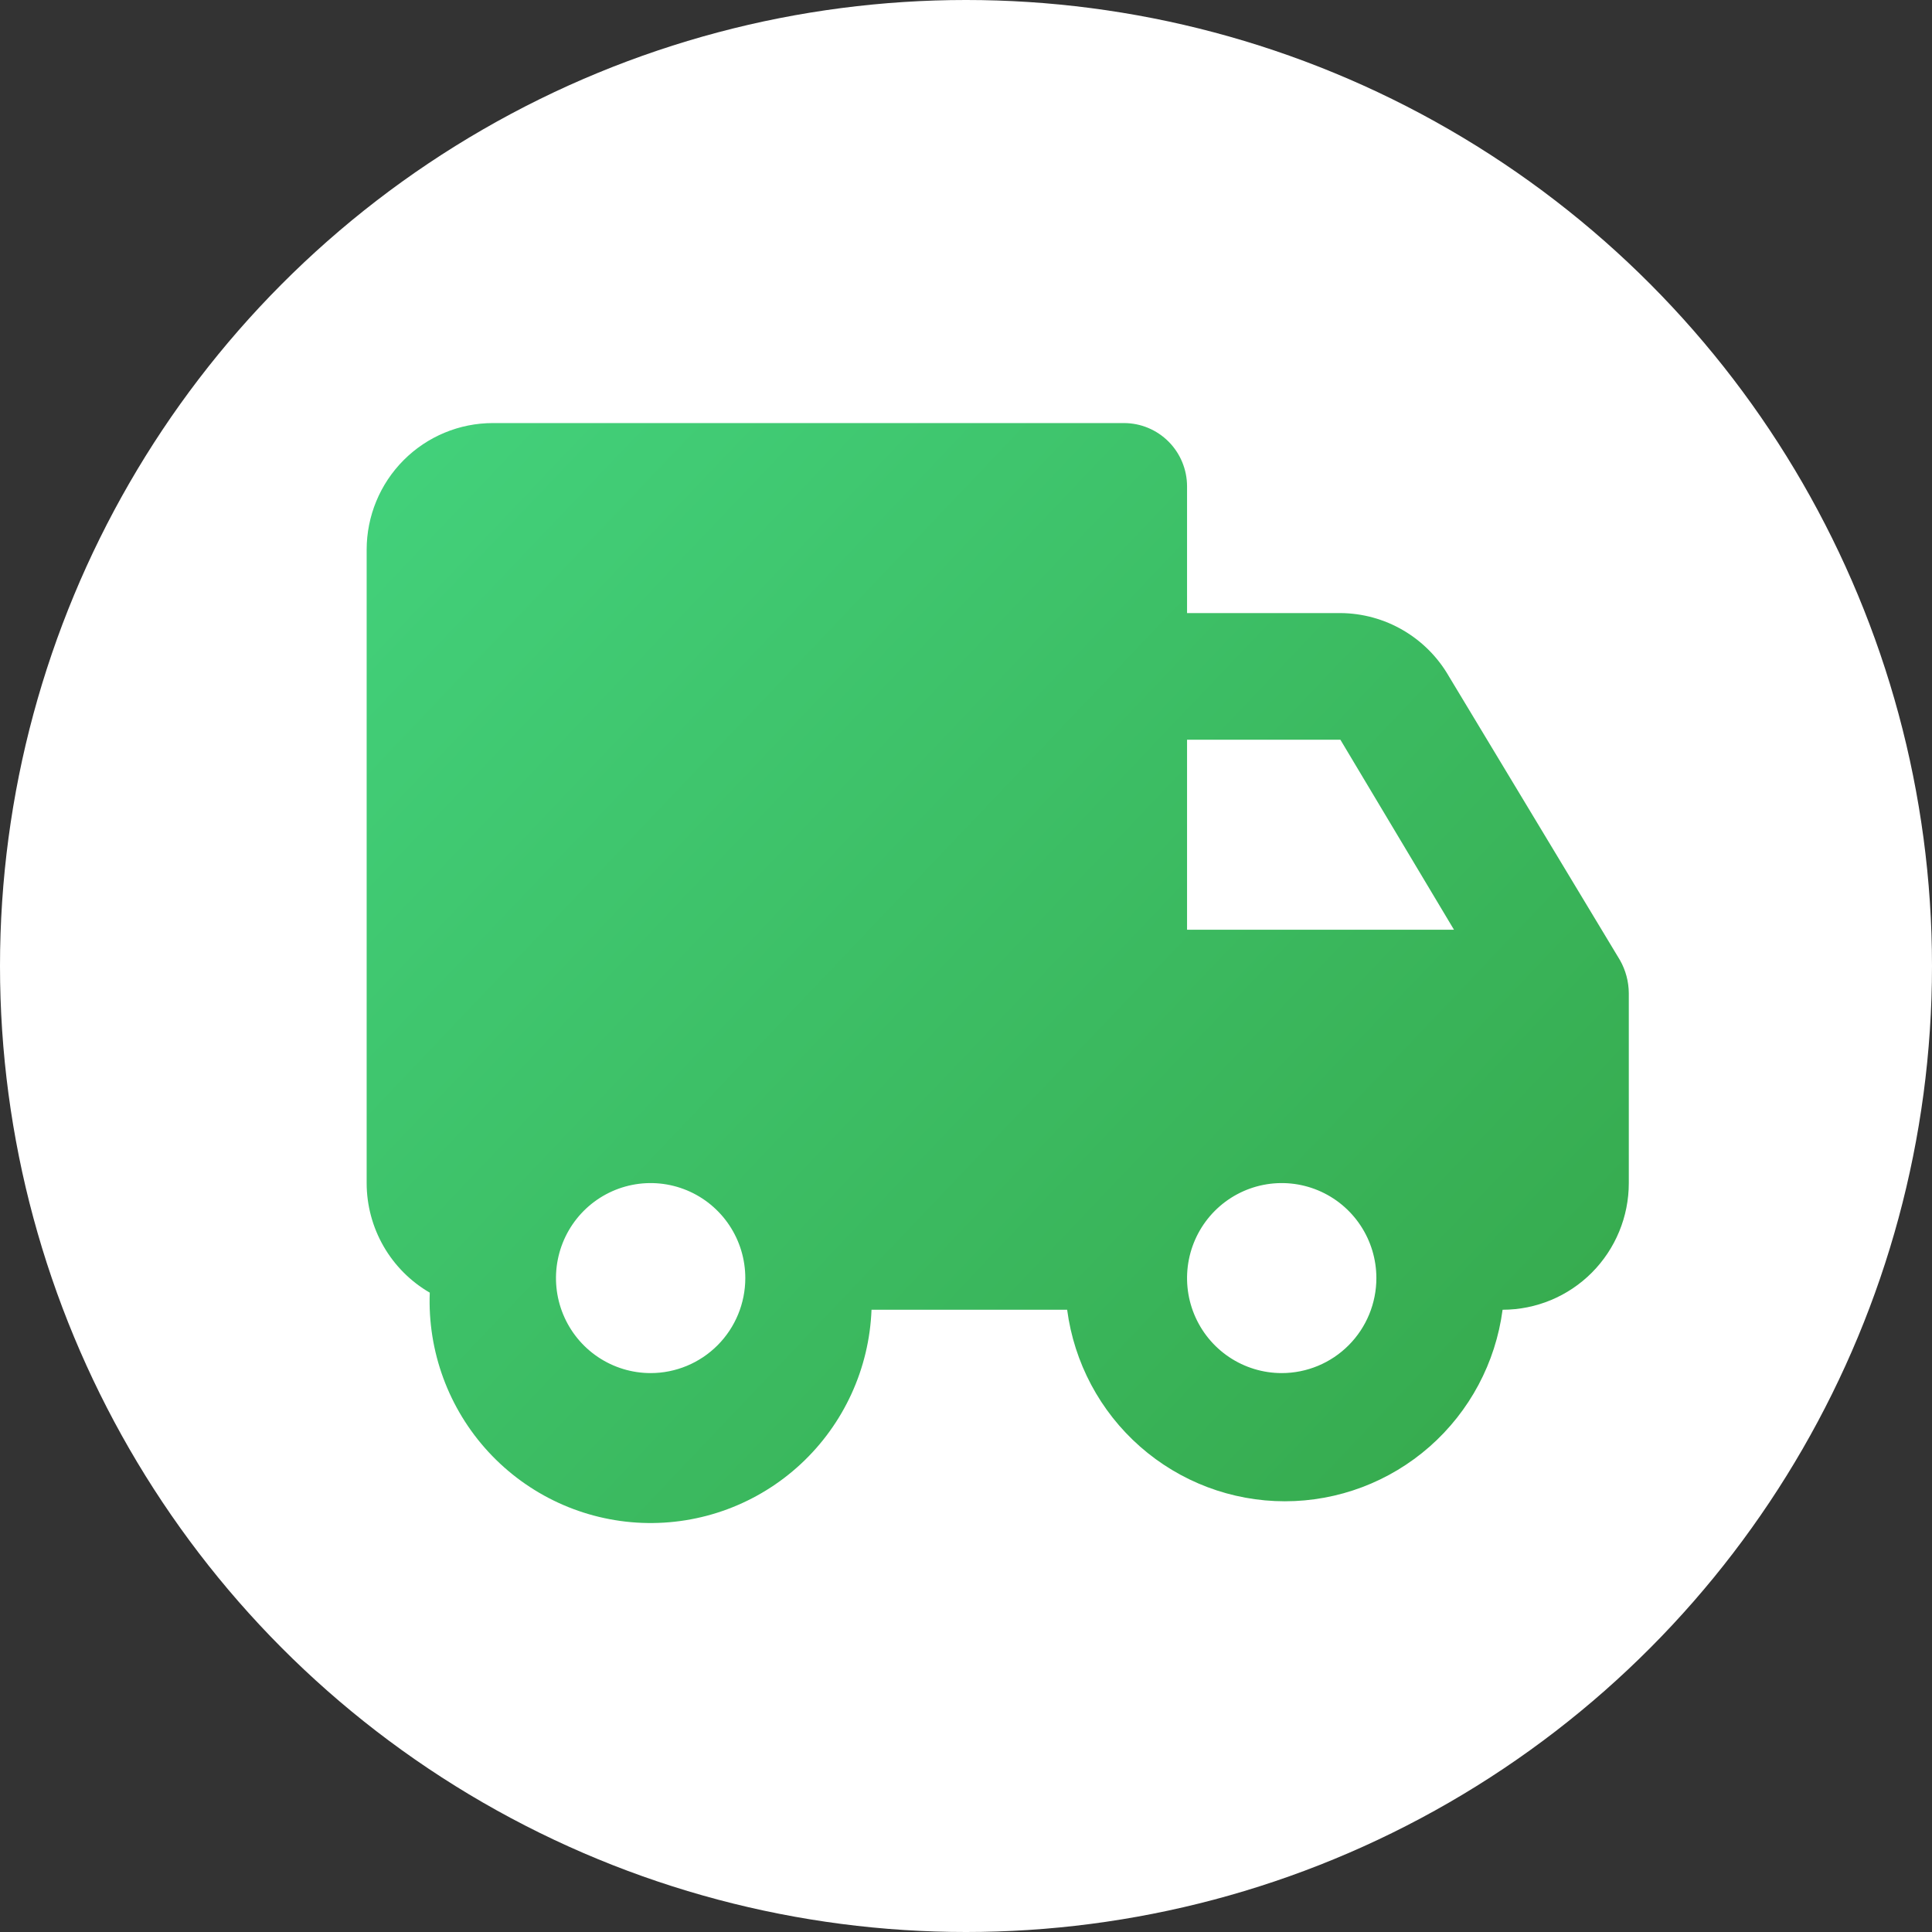
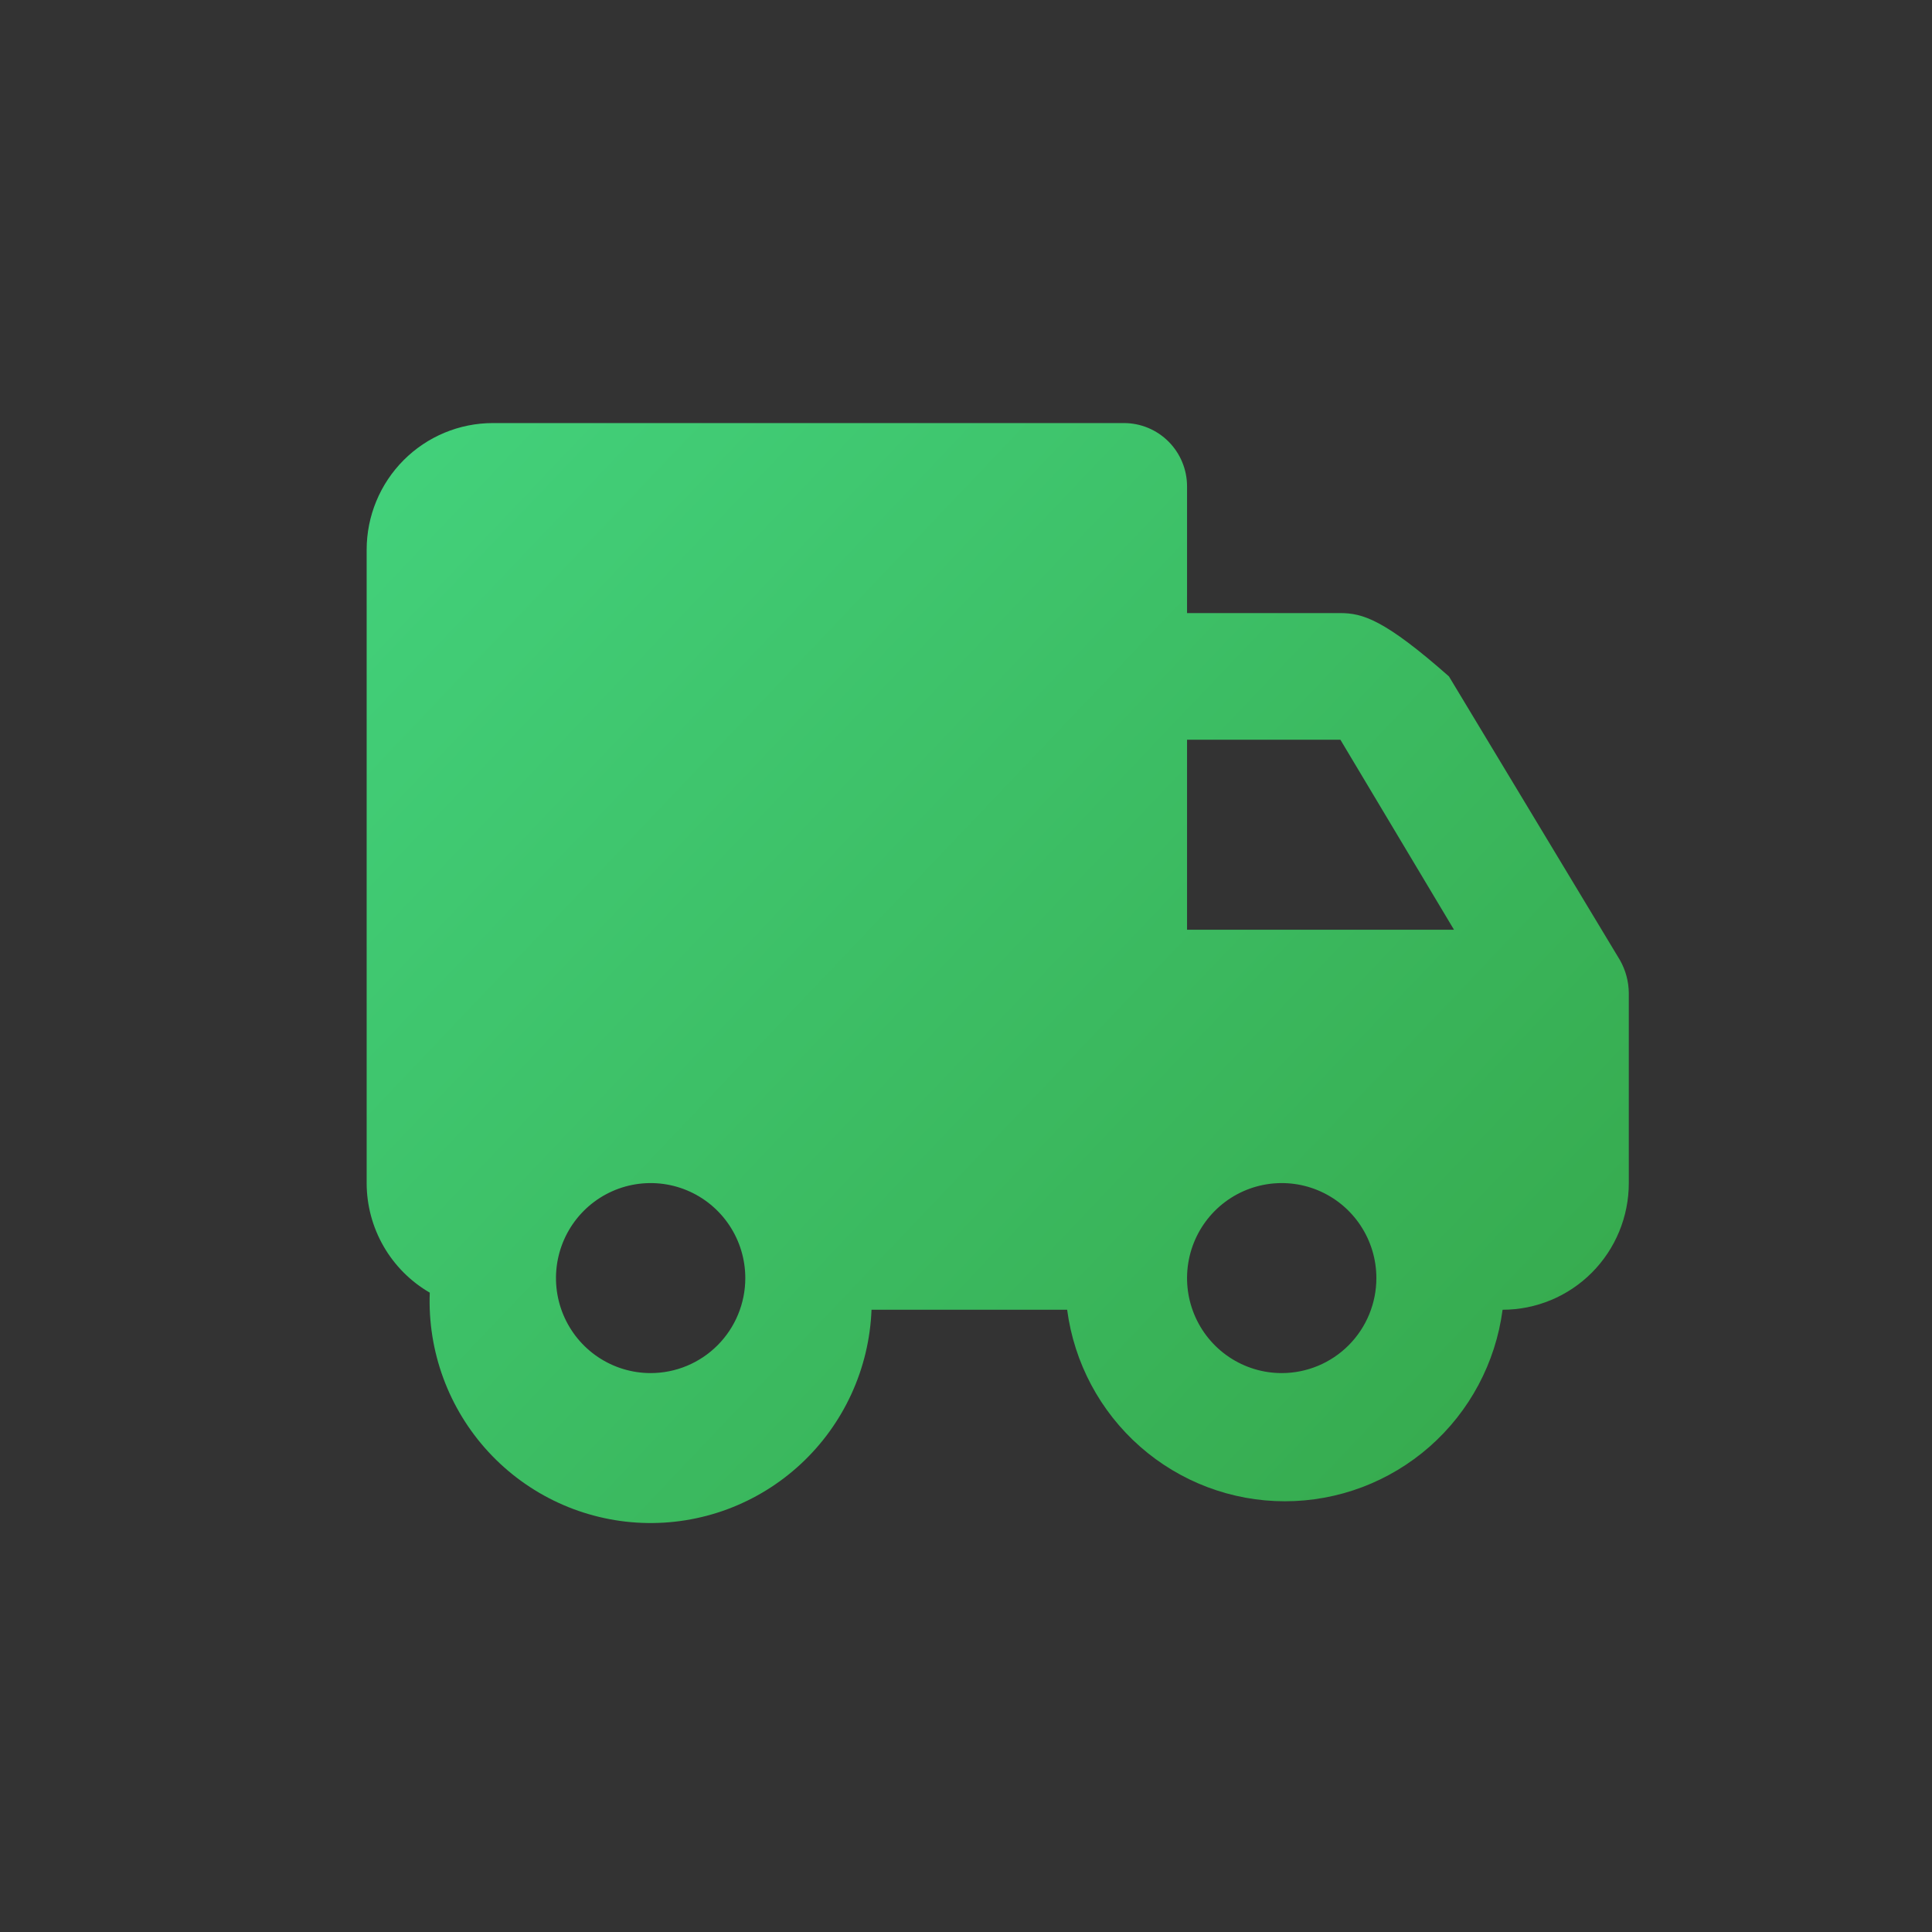
<svg xmlns="http://www.w3.org/2000/svg" width="274" height="274" viewBox="0 0 274 274" fill="none">
  <rect x="0" y="0" width="274" height="274" fill="#333333" stroke="none" />
-   <circle cx="137" cy="137" r="137" fill="white" />
-   <path d="M205.492 95.929C203.931 93.214 201.688 90.956 198.987 89.38C196.287 87.805 193.222 86.966 190.098 86.947H168.35V68.982C168.35 66.6 167.407 64.315 165.729 62.631C164.05 60.946 161.774 60 159.4 60H69.9C65.153 60 60.6 61.893 57.243 65.262C53.886 68.631 52 73.2 52 77.965V167.787C52.003 170.937 52.832 174.031 54.403 176.759C55.974 179.486 58.231 181.751 60.95 183.326C60.63 191.664 63.623 199.788 69.27 205.911C74.918 212.034 82.759 215.655 91.067 215.977C99.375 216.298 107.47 213.294 113.571 207.626C119.672 201.958 123.28 194.089 123.6 185.751H151.345C152.335 193.267 156.012 200.165 161.692 205.162C167.373 210.159 174.669 212.914 182.222 212.914C189.776 212.914 197.072 210.159 202.753 205.162C208.433 200.165 212.11 193.267 213.1 185.751C217.847 185.751 222.4 183.859 225.757 180.49C229.114 177.121 231 172.551 231 167.787V140.84C230.986 139.201 230.555 137.594 229.747 136.169L205.492 95.929ZM168.35 104.911H190.098L206.208 131.858H168.35V104.911ZM92.275 194.734C89.62 194.734 87.024 193.943 84.817 192.463C82.609 190.982 80.888 188.878 79.872 186.416C78.856 183.954 78.59 181.245 79.108 178.632C79.626 176.018 80.905 173.617 82.782 171.733C84.66 169.849 87.052 168.566 89.656 168.046C92.26 167.526 94.959 167.793 97.412 168.812C99.866 169.832 101.962 171.559 103.437 173.775C104.913 175.991 105.7 178.595 105.7 181.26C105.7 184.834 104.286 188.261 101.768 190.787C99.25 193.314 95.835 194.734 92.275 194.734ZM181.775 194.734C179.12 194.734 176.524 193.943 174.316 192.463C172.109 190.982 170.388 188.878 169.372 186.416C168.356 183.954 168.09 181.245 168.608 178.632C169.126 176.018 170.405 173.617 172.282 171.733C174.16 169.849 176.552 168.566 179.156 168.046C181.76 167.526 184.459 167.793 186.913 168.812C189.366 169.832 191.462 171.559 192.937 173.775C194.413 175.991 195.2 178.595 195.2 181.26C195.2 184.834 193.786 188.261 191.268 190.787C188.75 193.314 185.336 194.734 181.775 194.734Z" fill="url(#paint0_linear_145_13)" />
+   <path d="M205.492 95.929C196.287 87.805 193.222 86.966 190.098 86.947H168.35V68.982C168.35 66.6 167.407 64.315 165.729 62.631C164.05 60.946 161.774 60 159.4 60H69.9C65.153 60 60.6 61.893 57.243 65.262C53.886 68.631 52 73.2 52 77.965V167.787C52.003 170.937 52.832 174.031 54.403 176.759C55.974 179.486 58.231 181.751 60.95 183.326C60.63 191.664 63.623 199.788 69.27 205.911C74.918 212.034 82.759 215.655 91.067 215.977C99.375 216.298 107.47 213.294 113.571 207.626C119.672 201.958 123.28 194.089 123.6 185.751H151.345C152.335 193.267 156.012 200.165 161.692 205.162C167.373 210.159 174.669 212.914 182.222 212.914C189.776 212.914 197.072 210.159 202.753 205.162C208.433 200.165 212.11 193.267 213.1 185.751C217.847 185.751 222.4 183.859 225.757 180.49C229.114 177.121 231 172.551 231 167.787V140.84C230.986 139.201 230.555 137.594 229.747 136.169L205.492 95.929ZM168.35 104.911H190.098L206.208 131.858H168.35V104.911ZM92.275 194.734C89.62 194.734 87.024 193.943 84.817 192.463C82.609 190.982 80.888 188.878 79.872 186.416C78.856 183.954 78.59 181.245 79.108 178.632C79.626 176.018 80.905 173.617 82.782 171.733C84.66 169.849 87.052 168.566 89.656 168.046C92.26 167.526 94.959 167.793 97.412 168.812C99.866 169.832 101.962 171.559 103.437 173.775C104.913 175.991 105.7 178.595 105.7 181.26C105.7 184.834 104.286 188.261 101.768 190.787C99.25 193.314 95.835 194.734 92.275 194.734ZM181.775 194.734C179.12 194.734 176.524 193.943 174.316 192.463C172.109 190.982 170.388 188.878 169.372 186.416C168.356 183.954 168.09 181.245 168.608 178.632C169.126 176.018 170.405 173.617 172.282 171.733C174.16 169.849 176.552 168.566 179.156 168.046C181.76 167.526 184.459 167.793 186.913 168.812C189.366 169.832 191.462 171.559 192.937 173.775C194.413 175.991 195.2 178.595 195.2 181.26C195.2 184.834 193.786 188.261 191.268 190.787C188.75 193.314 185.336 194.734 181.775 194.734Z" fill="url(#paint0_linear_145_13)" />
  <defs>
    <linearGradient id="paint0_linear_145_13" x1="231" y1="216" x2="33.877" y2="28.415" gradientUnits="userSpaceOnUse">
      <stop stop-color="#35A74A" />
      <stop offset="1" stop-color="#45D883" />
    </linearGradient>
  </defs>
</svg>